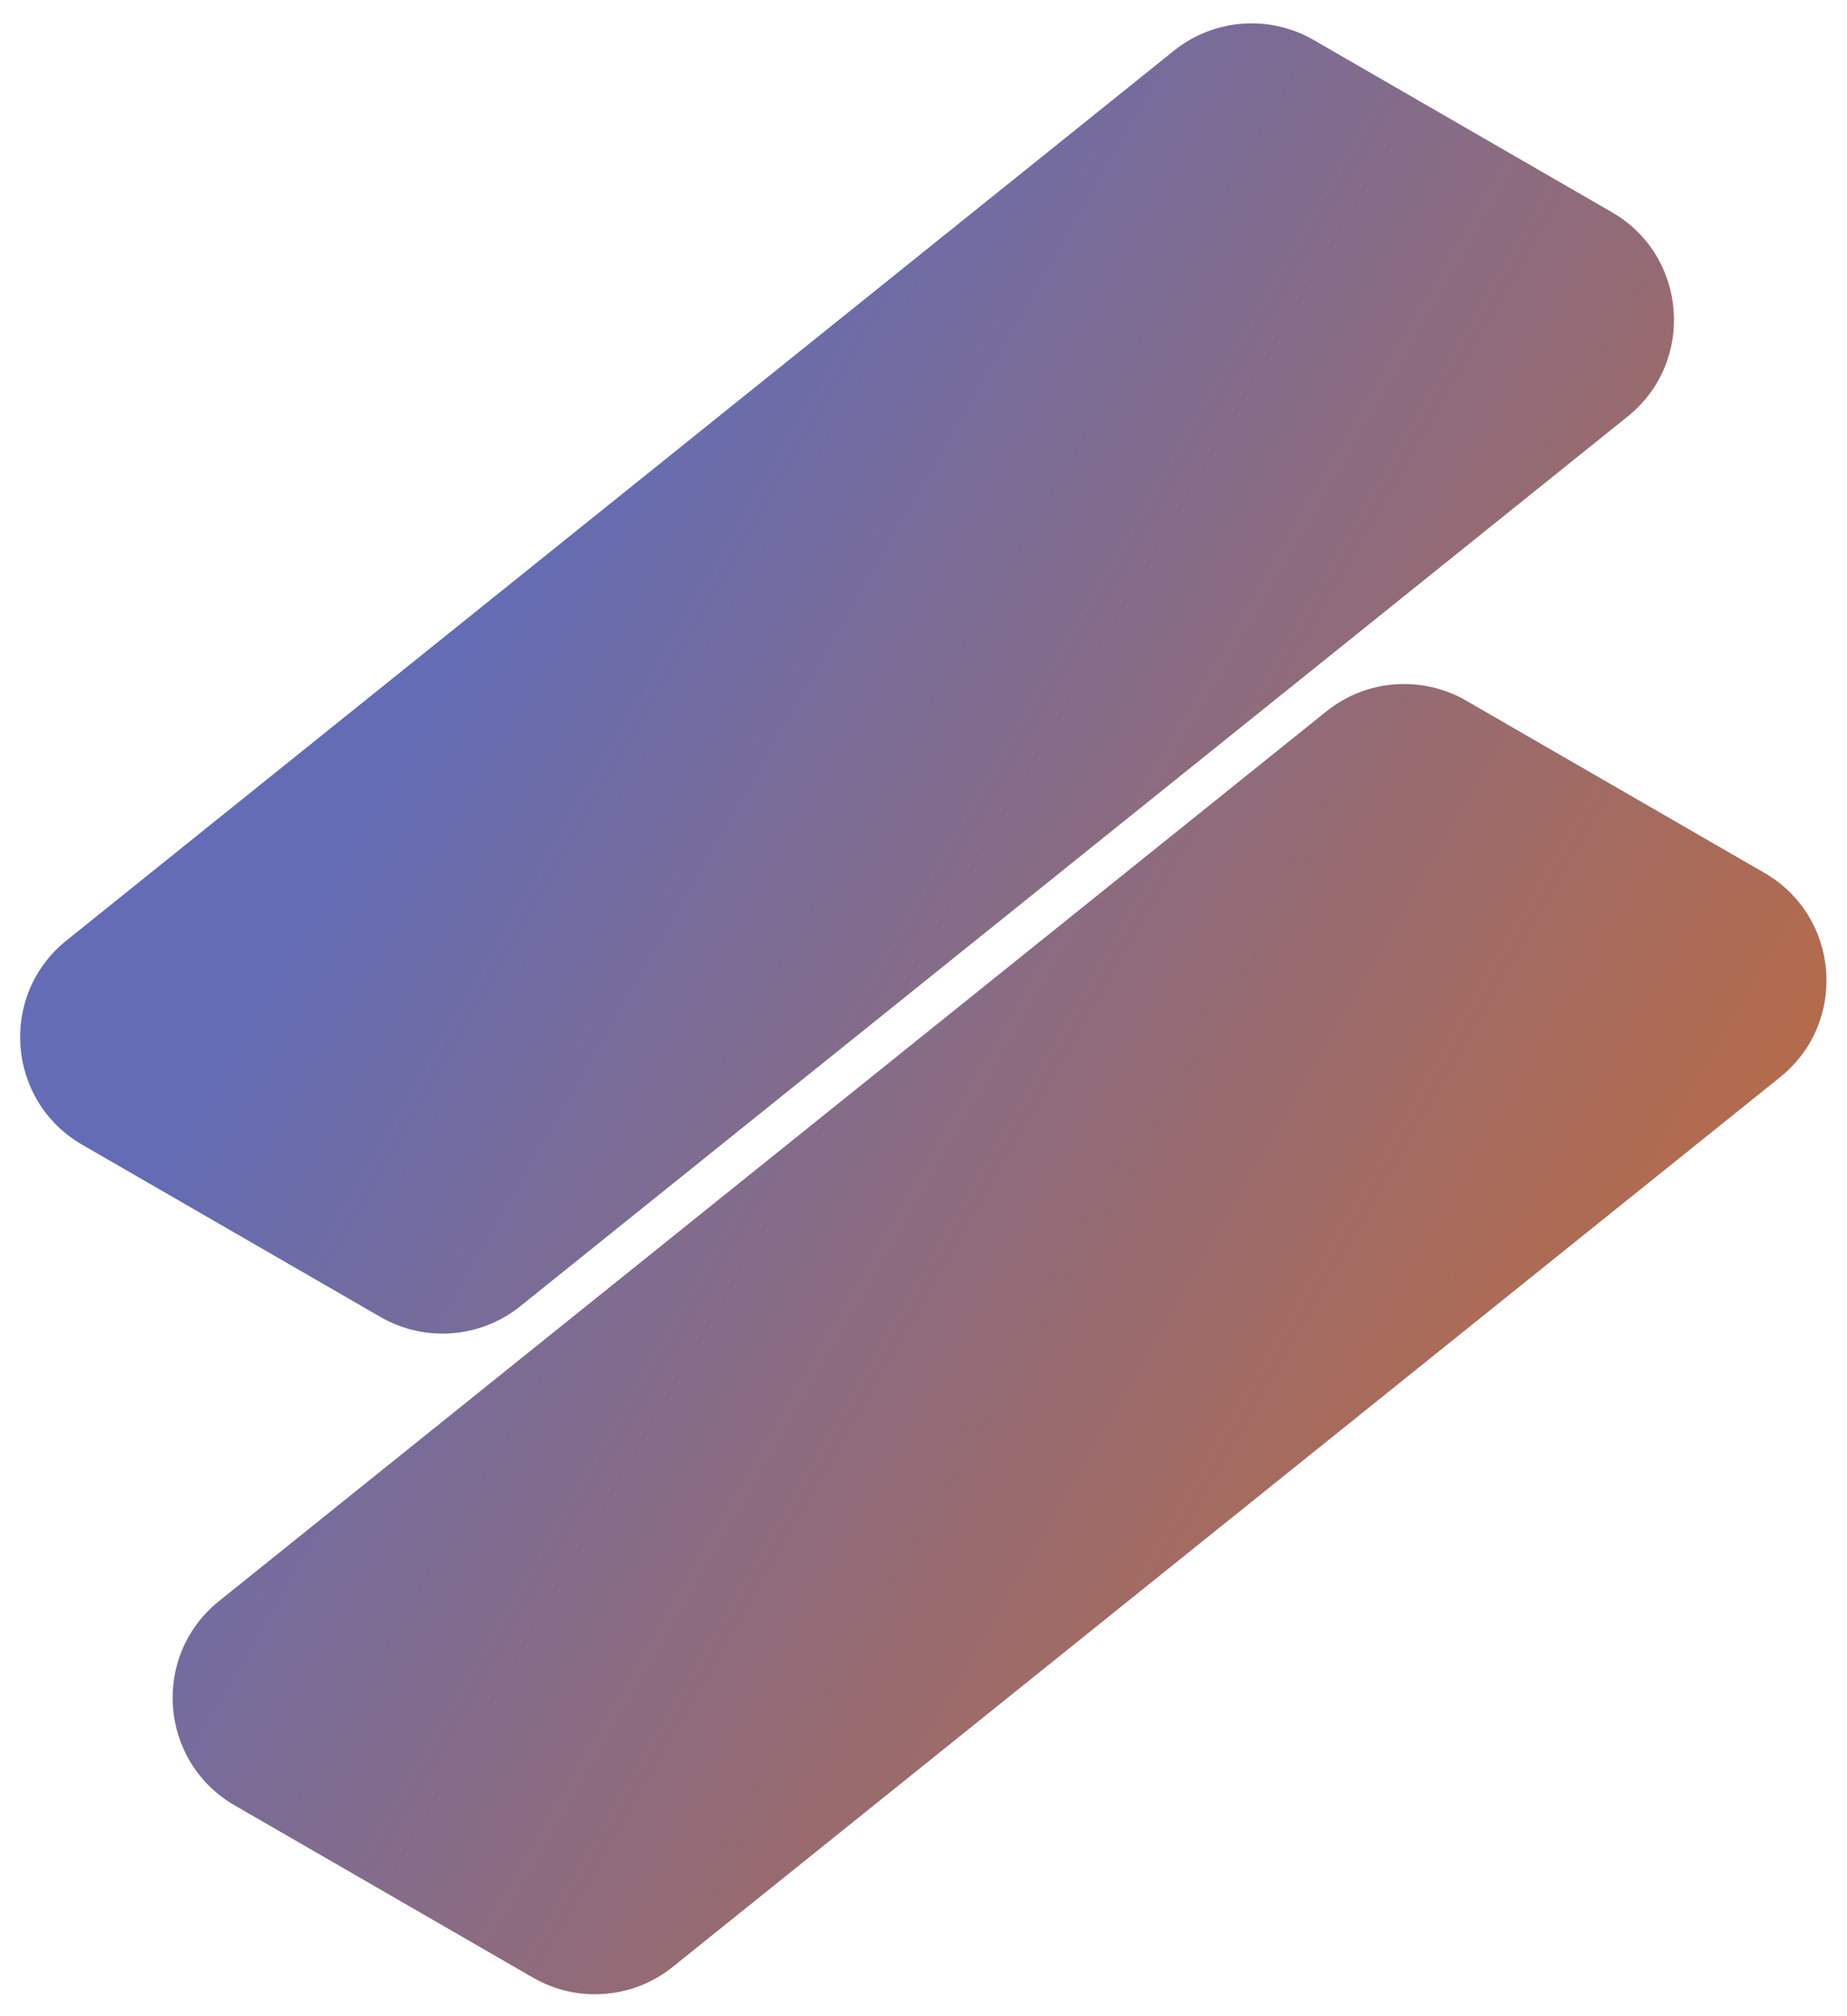
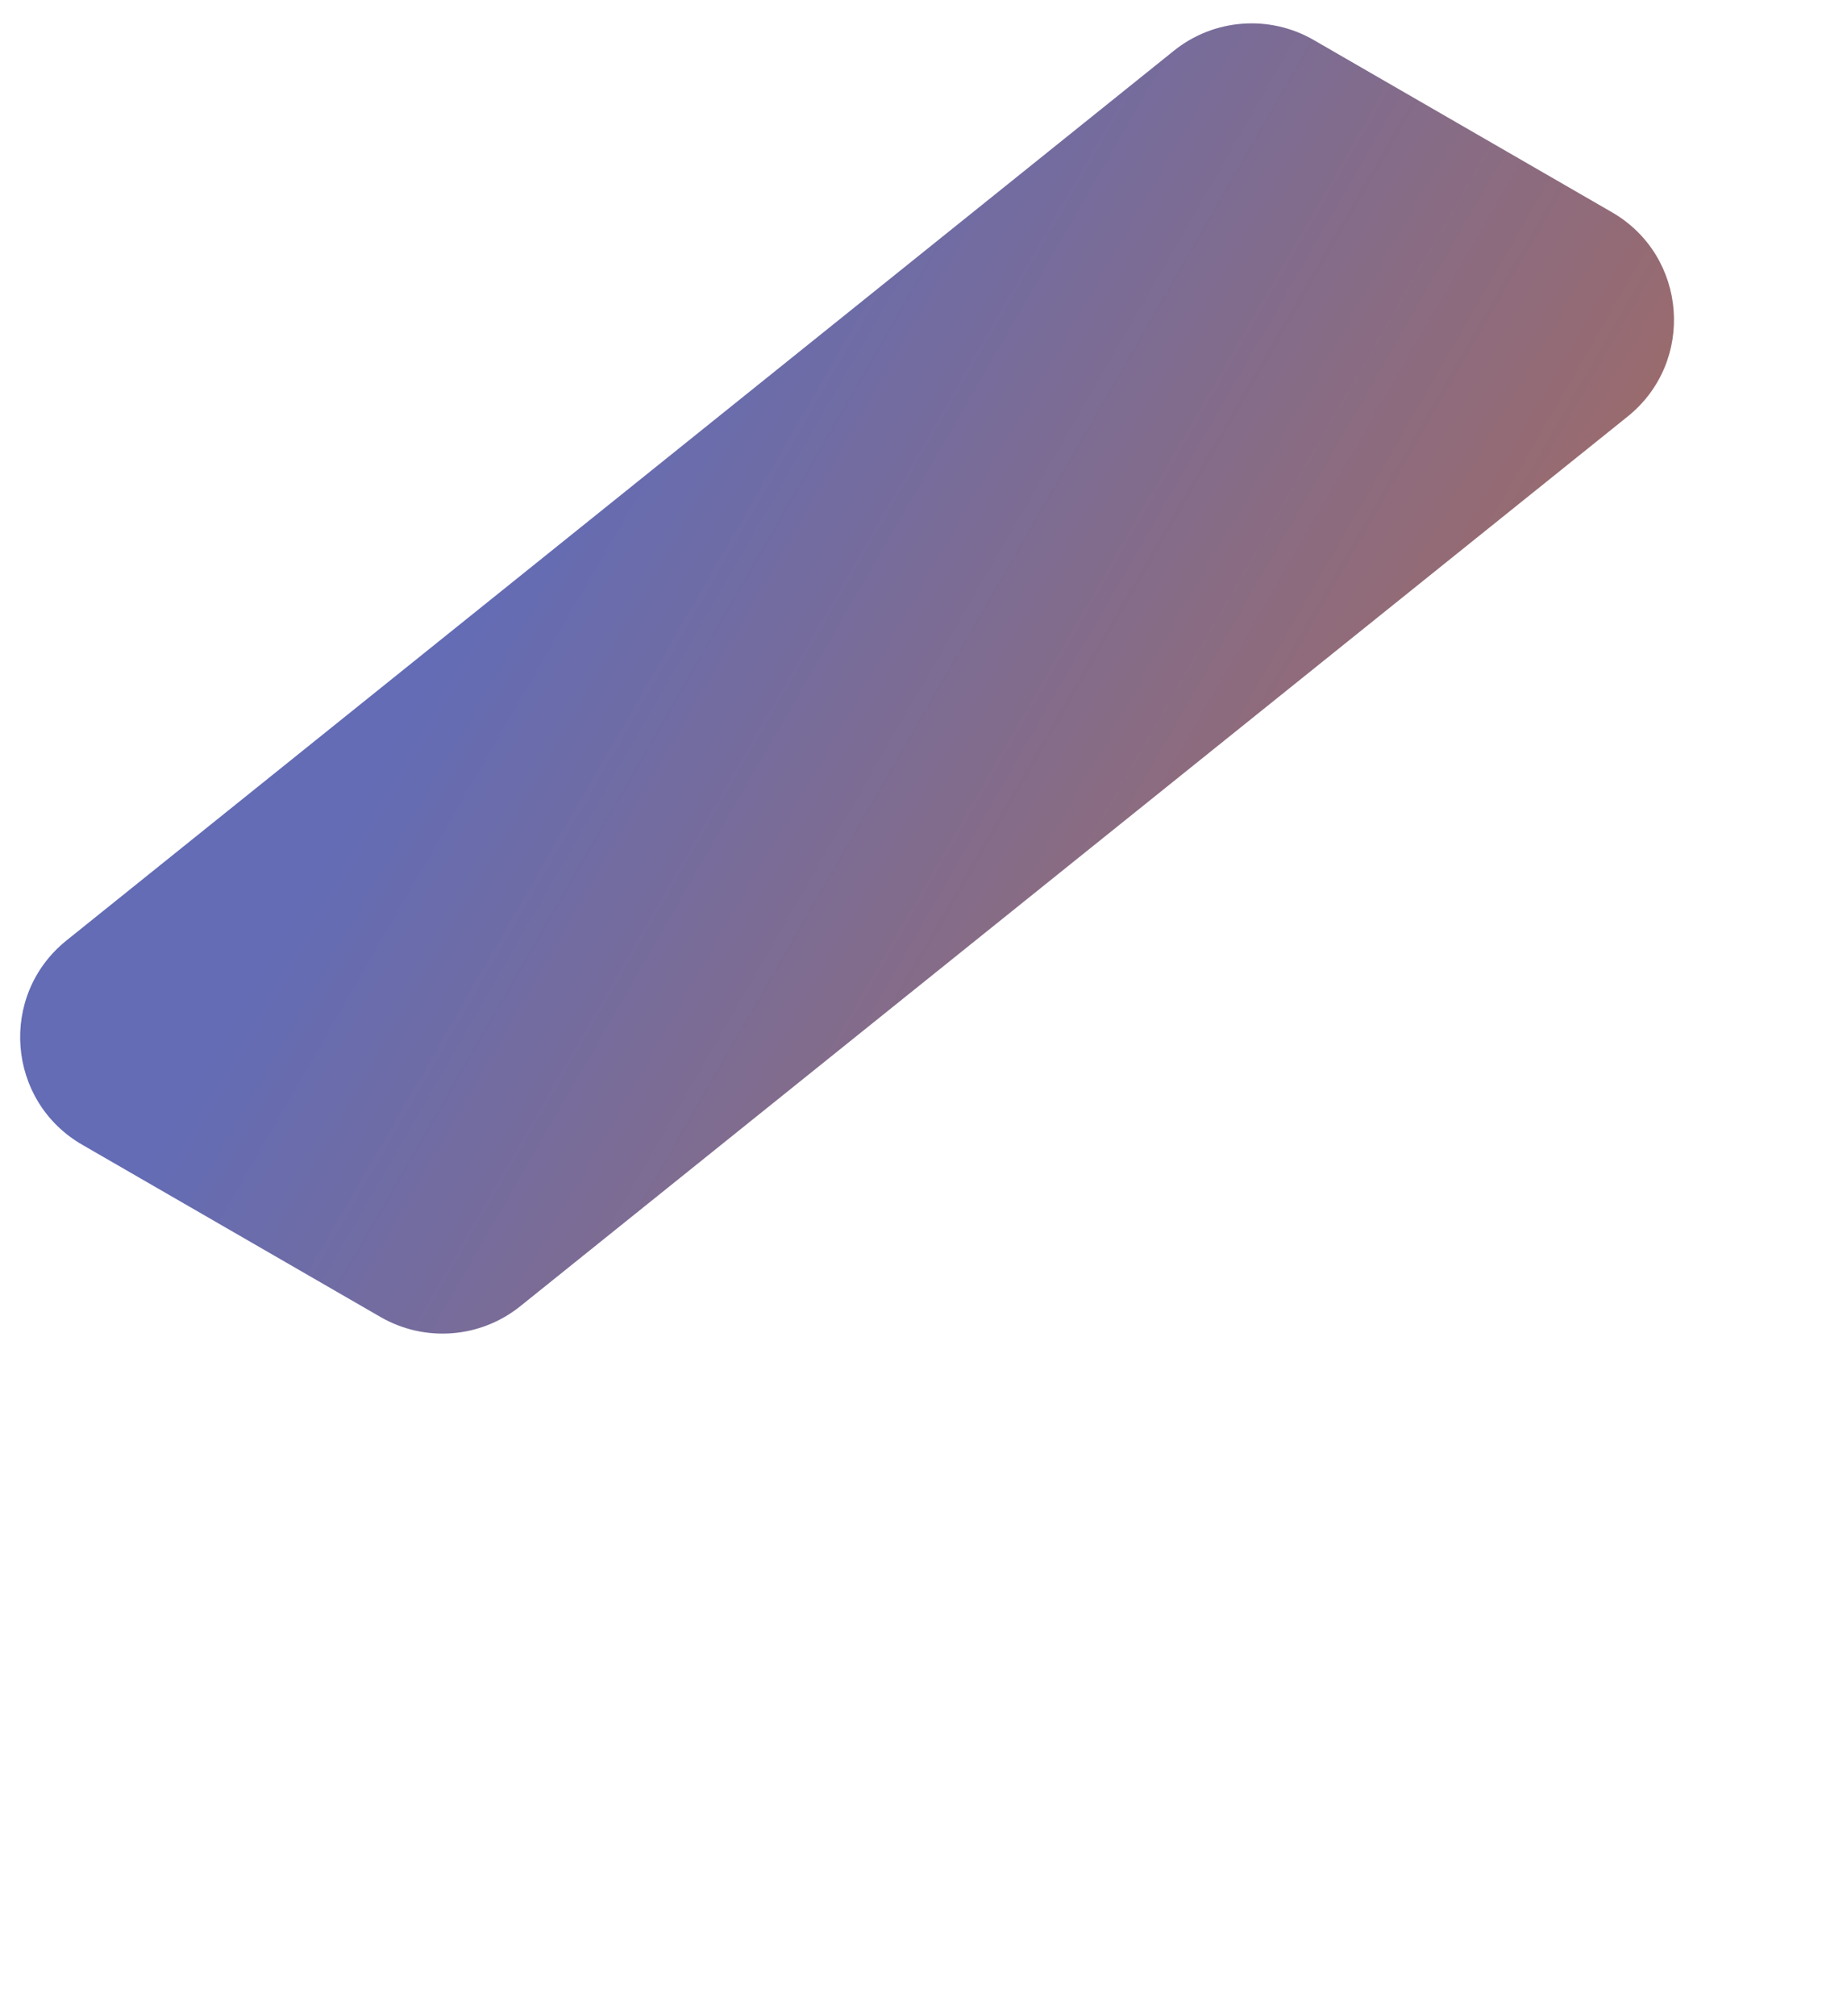
<svg xmlns="http://www.w3.org/2000/svg" width="372" height="406" viewBox="0 0 372 406" fill="none">
  <g filter="url(#filter0_d_181_141)">
    <path d="M236.432 6.214C244.473 -0.245 255.656 -1.103 264.588 4.054L324.656 38.735C339.88 47.525 341.517 68.868 327.811 79.876L104.783 259.017C96.742 265.475 85.559 266.333 76.627 261.176L16.559 226.496C1.335 217.706 -0.302 196.363 13.404 185.354L236.432 6.214Z" fill="url(#paint0_linear_181_141)" />
-     <path d="M267.144 139.237C275.185 132.779 286.367 131.921 295.3 137.078L355.367 171.758C370.592 180.548 372.229 201.891 358.523 212.9L135.495 392.04C127.453 398.499 116.271 399.357 107.339 394.2L47.271 359.519C32.047 350.729 30.41 329.387 44.116 318.378L267.144 139.237Z" fill="url(#paint1_linear_181_141)" />
  </g>
  <defs>
    <filter id="filter0_d_181_141" x="0.058" y="0.705" width="371.81" height="404.844" filterUnits="userSpaceOnUse" color-interpolation-filters="sRGB">
      <feFlood flood-opacity="0" result="BackgroundImageFix" />
      <feColorMatrix in="SourceAlpha" type="matrix" values="0 0 0 0 0 0 0 0 0 0 0 0 0 0 0 0 0 0 127 0" result="hardAlpha" />
      <feOffset dy="4" />
      <feGaussianBlur stdDeviation="2" />
      <feComposite in2="hardAlpha" operator="out" />
      <feColorMatrix type="matrix" values="0 0 0 0 0 0 0 0 0 0 0 0 0 0 0 0 0 0 0.25 0" />
      <feBlend mode="normal" in2="BackgroundImageFix" result="effect1_dropShadow_181_141" />
      <feBlend mode="normal" in="SourceGraphic" in2="effect1_dropShadow_181_141" result="shape" />
    </filter>
    <linearGradient id="paint0_linear_181_141" x1="39.125" y1="114.35" x2="322.837" y2="278.151" gradientUnits="userSpaceOnUse">
      <stop offset="0.15" stop-color="#636CB5" />
      <stop offset="1" stop-color="#B46B4B" />
    </linearGradient>
    <linearGradient id="paint1_linear_181_141" x1="39.125" y1="114.35" x2="322.837" y2="278.151" gradientUnits="userSpaceOnUse">
      <stop offset="0.15" stop-color="#636CB5" />
      <stop offset="1" stop-color="#B46B4B" />
    </linearGradient>
  </defs>
</svg>